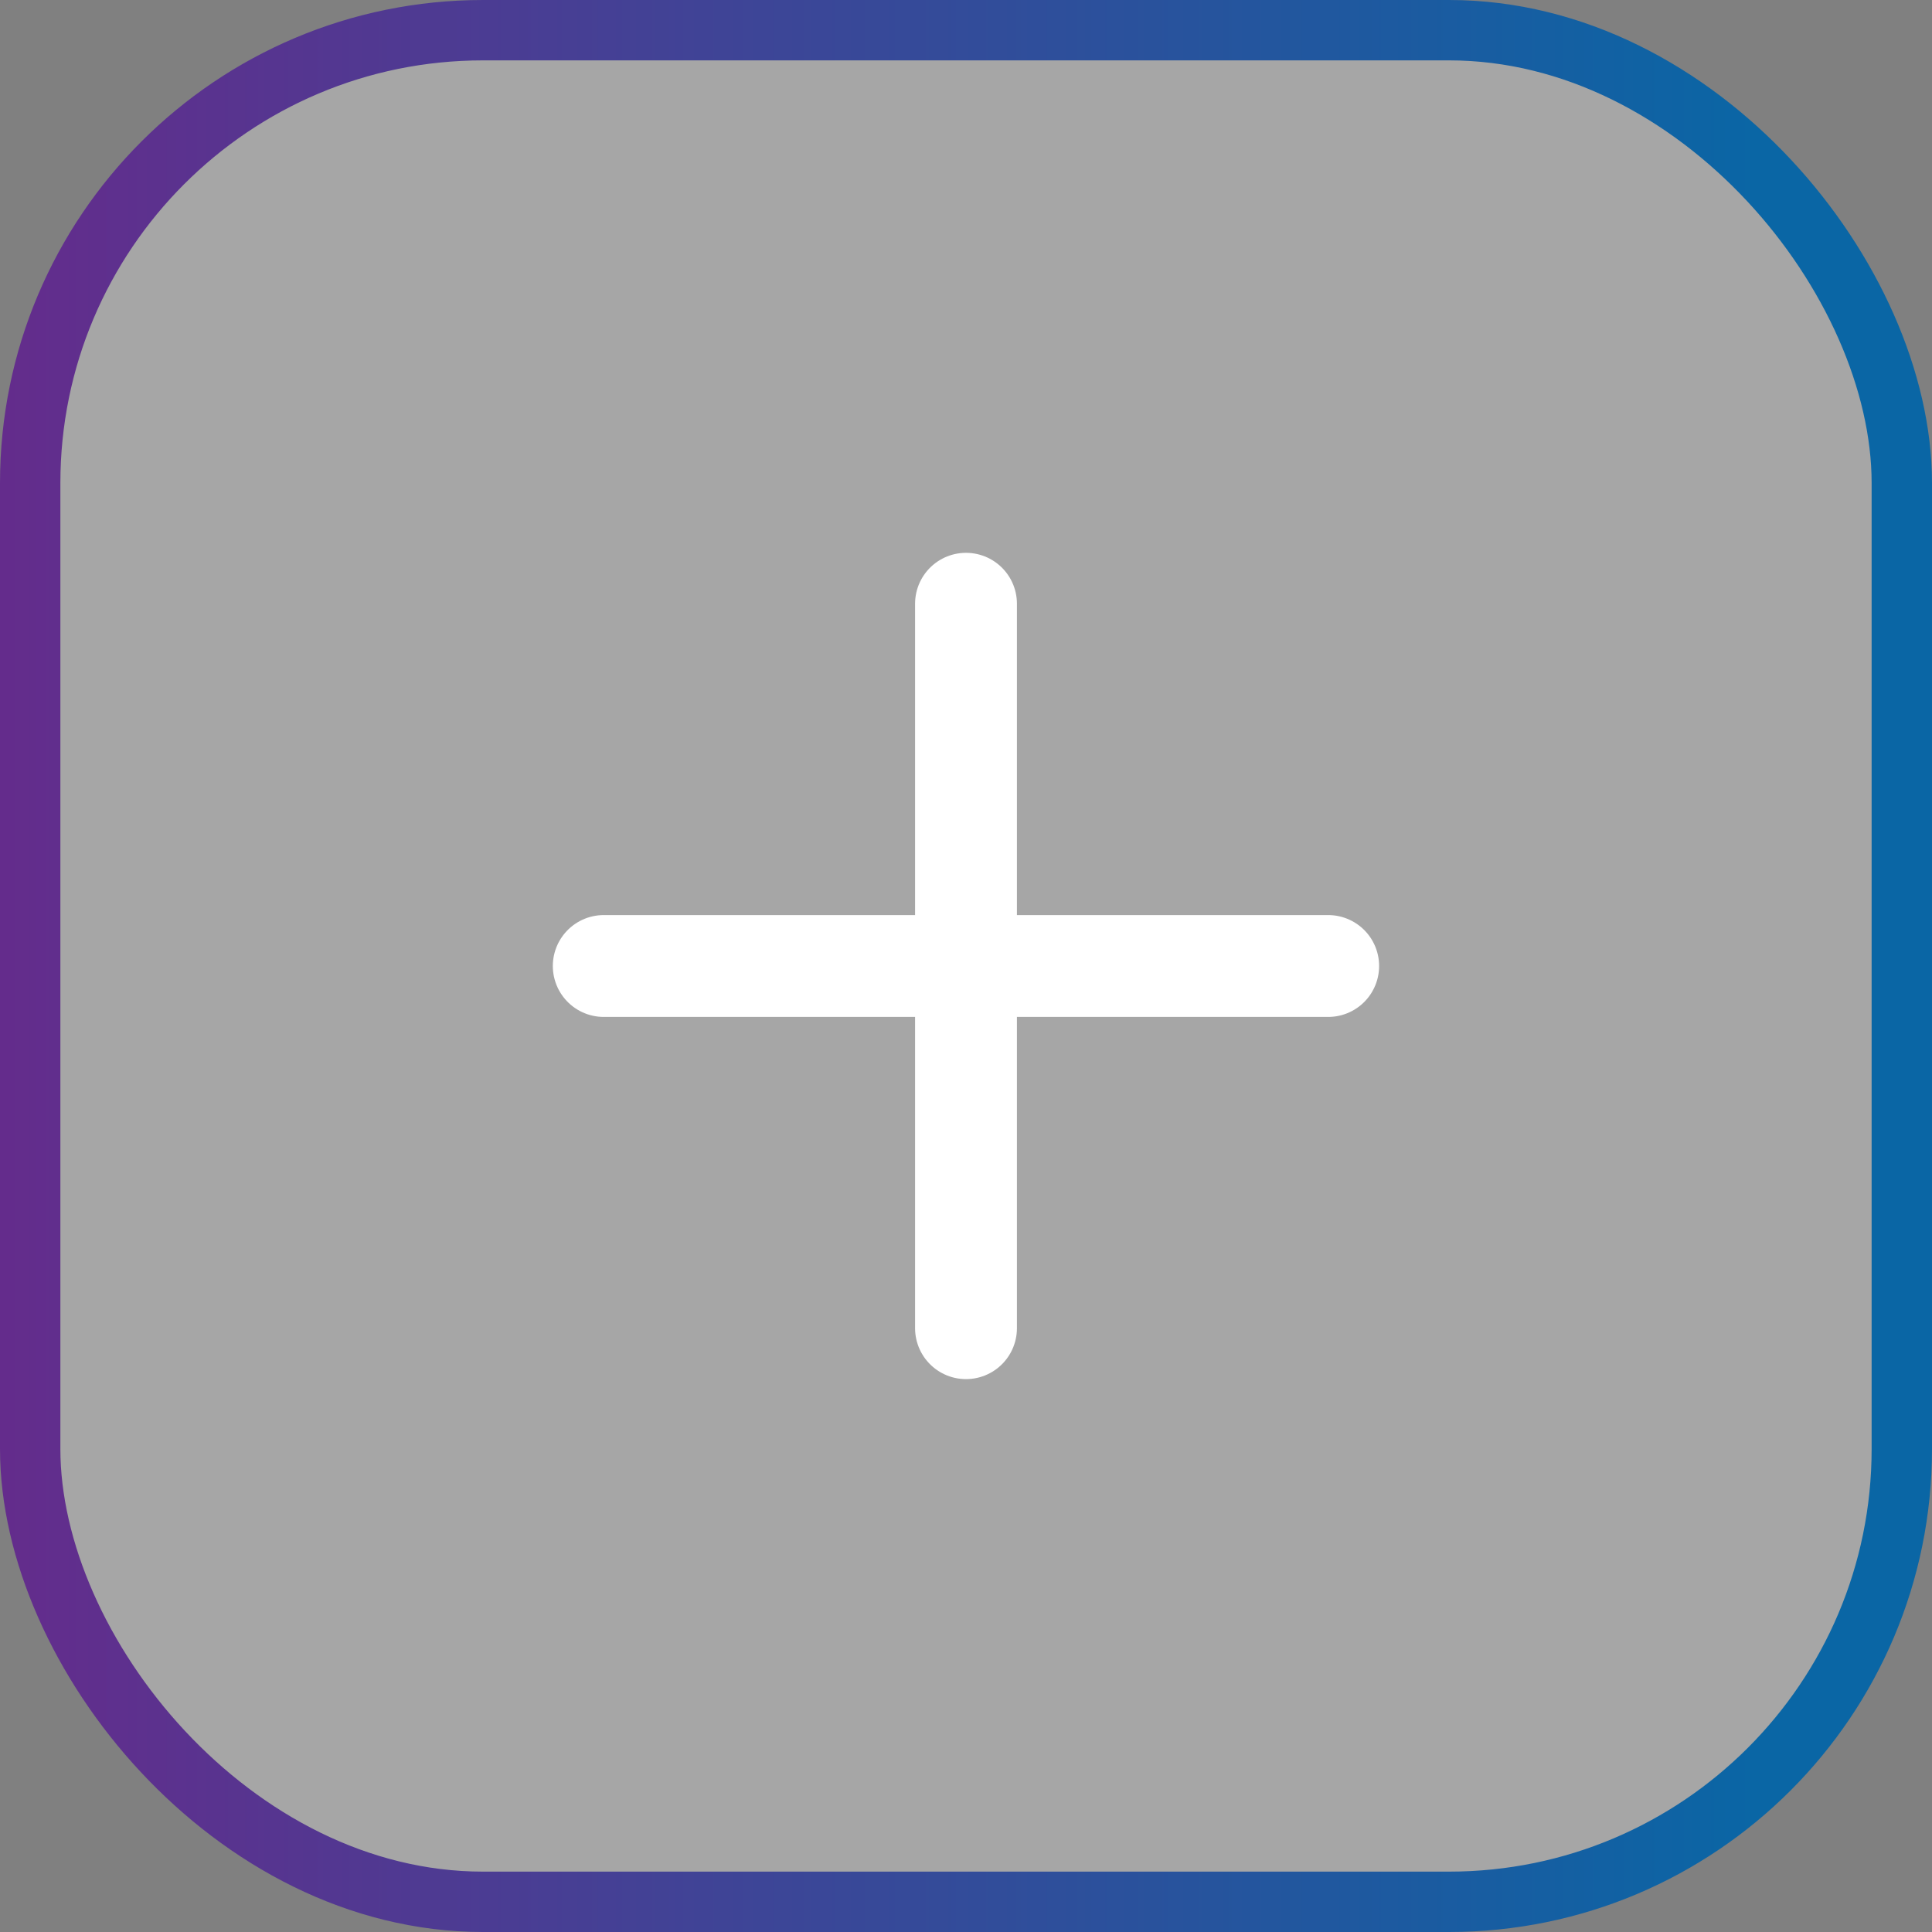
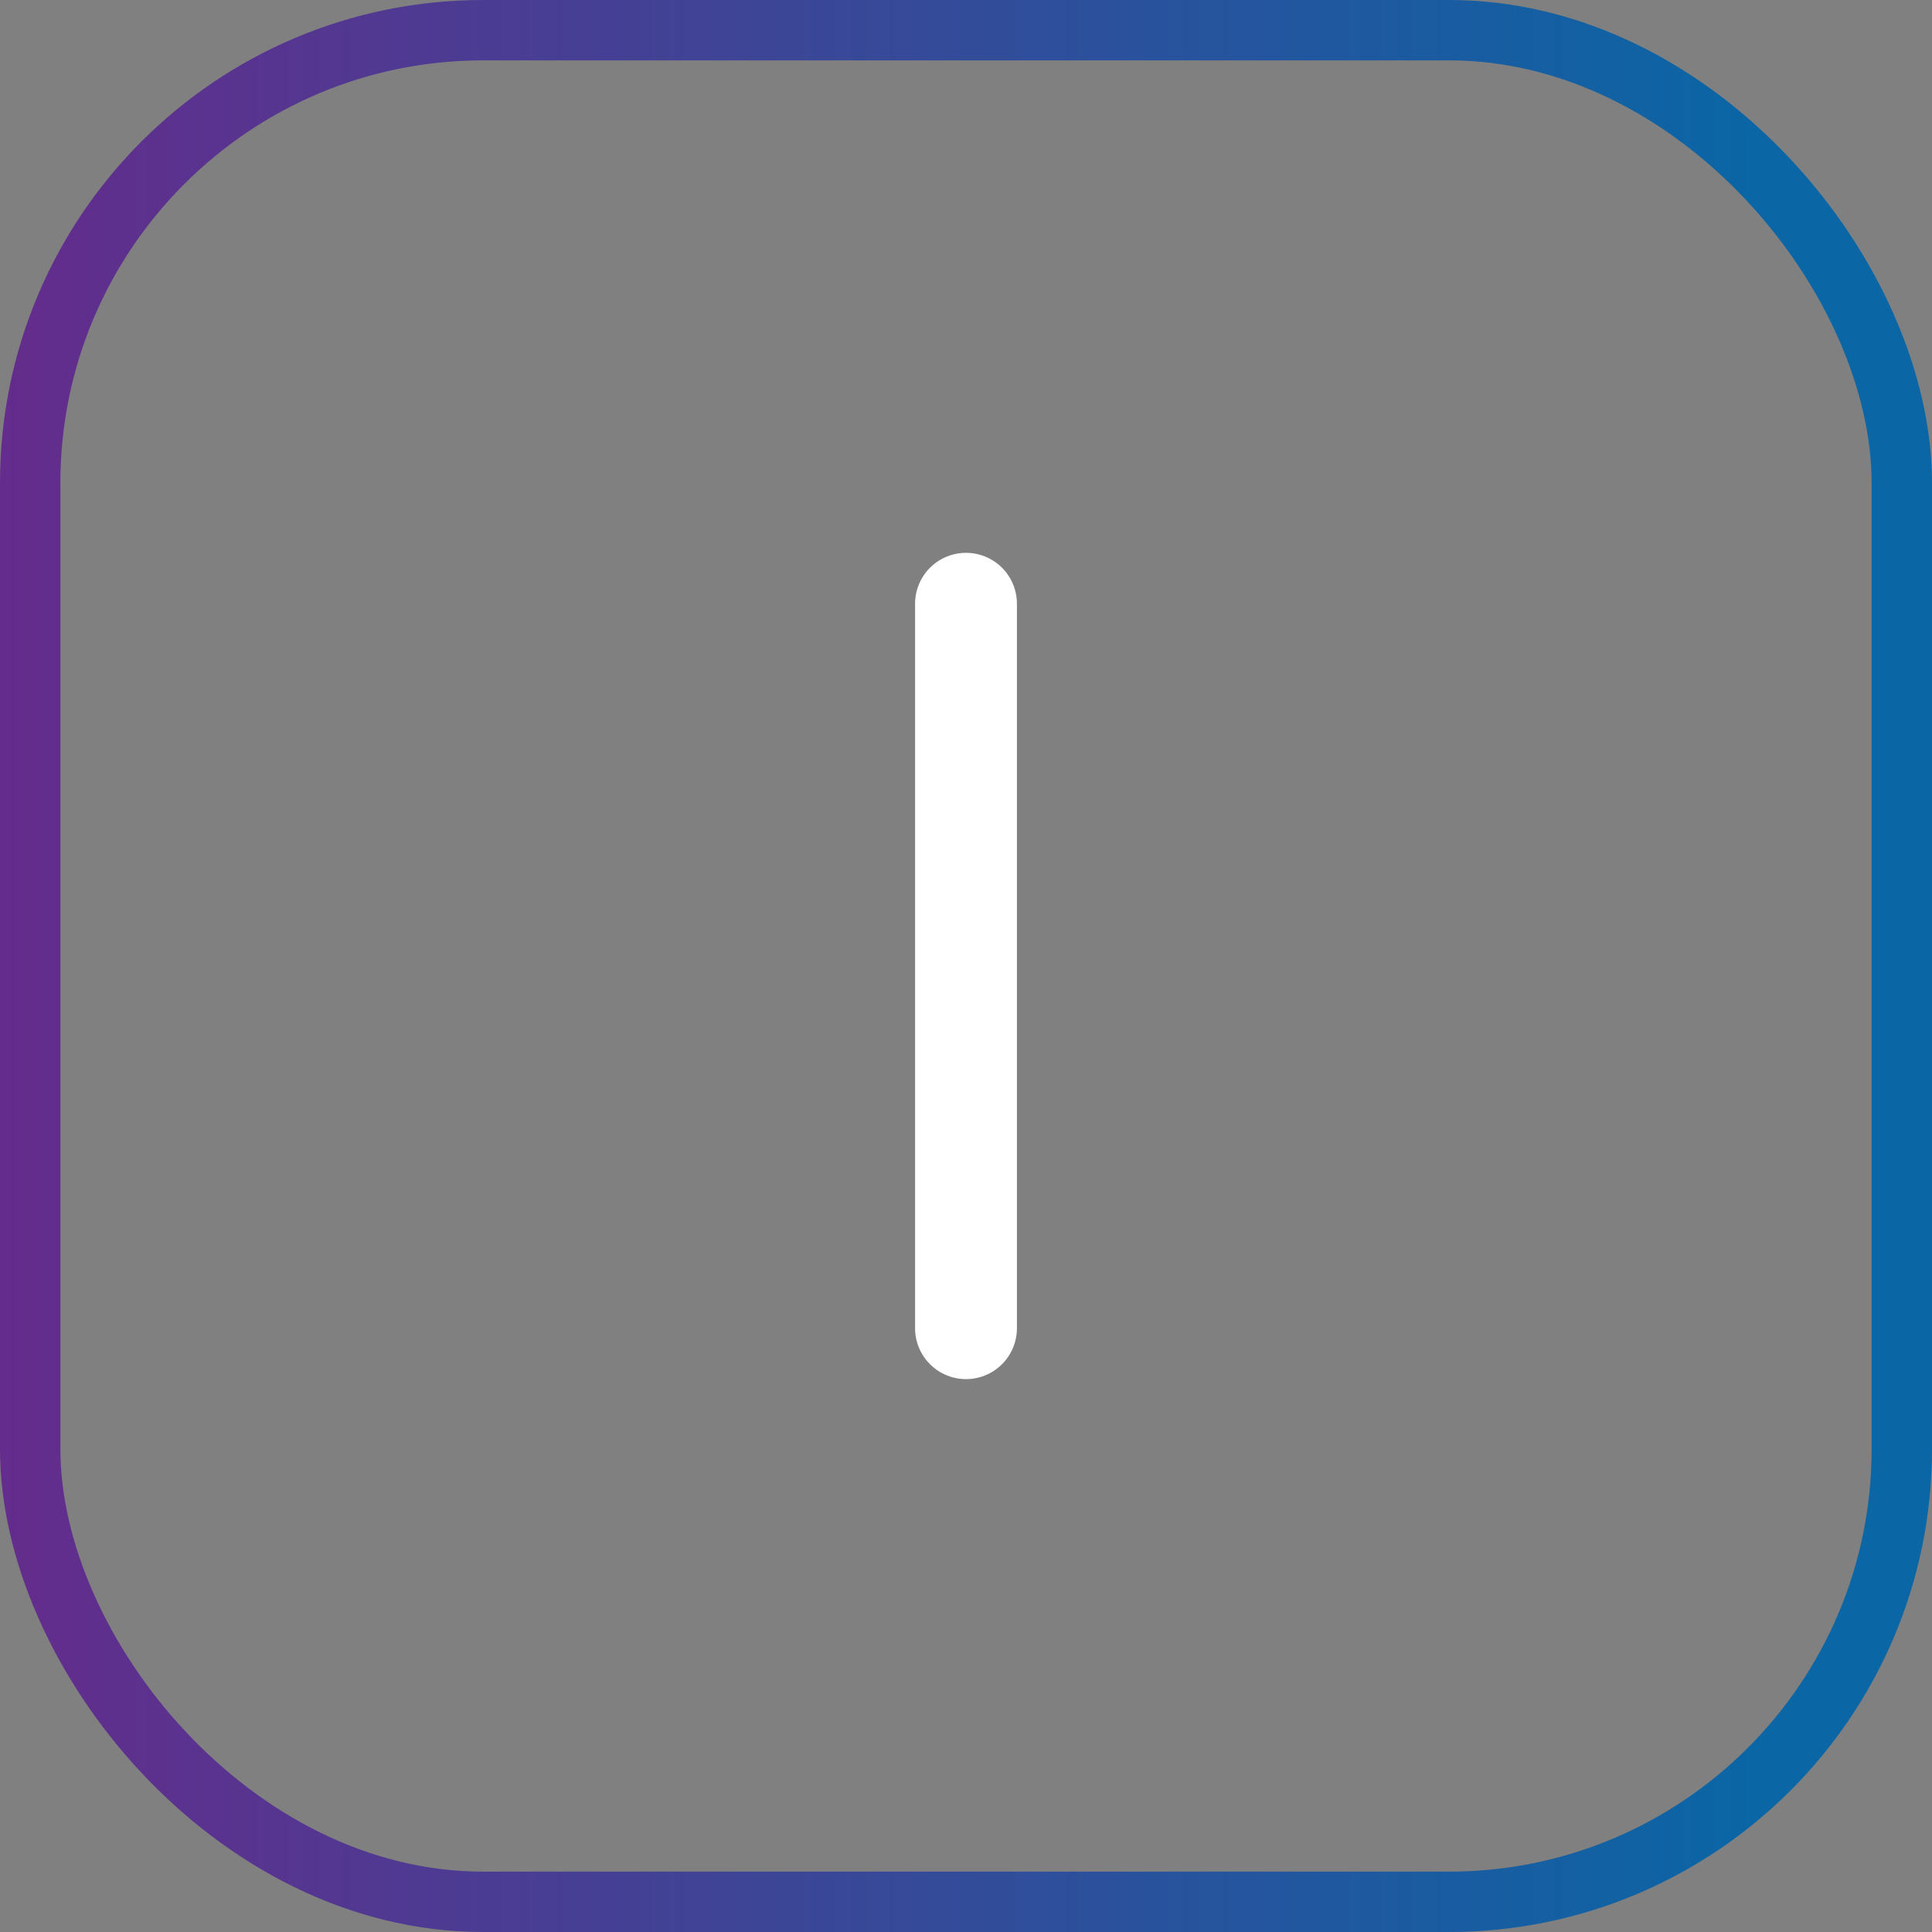
<svg xmlns="http://www.w3.org/2000/svg" width="32" height="32" viewBox="0 0 32 32" fill="none">
  <rect x="0" y="0" width="32" height="32" fill="#808080" stroke="none" />
-   <rect x="0.5" y="0.5" width="31" height="31" rx="7.5" fill="white" fill-opacity="0.3" />
-   <path d="M10 16H21.999" stroke="white" stroke-width="1.687" stroke-linecap="round" stroke-linejoin="round" />
  <path d="M16 21.999V10" stroke="white" stroke-width="1.687" stroke-linecap="round" stroke-linejoin="round" />
  <rect x="0.5" y="0.5" width="31" height="31" rx="7.5" stroke="url(#paint0_linear_336_31745)" />
  <defs>
    <linearGradient id="paint0_linear_336_31745" x1="-6.8103e-09" y1="16" x2="32" y2="16" gradientUnits="userSpaceOnUse">
      <stop stop-color="#642C8C" />
      <stop offset="0.911" stop-color="#0A66A5" />
    </linearGradient>
  </defs>
</svg>